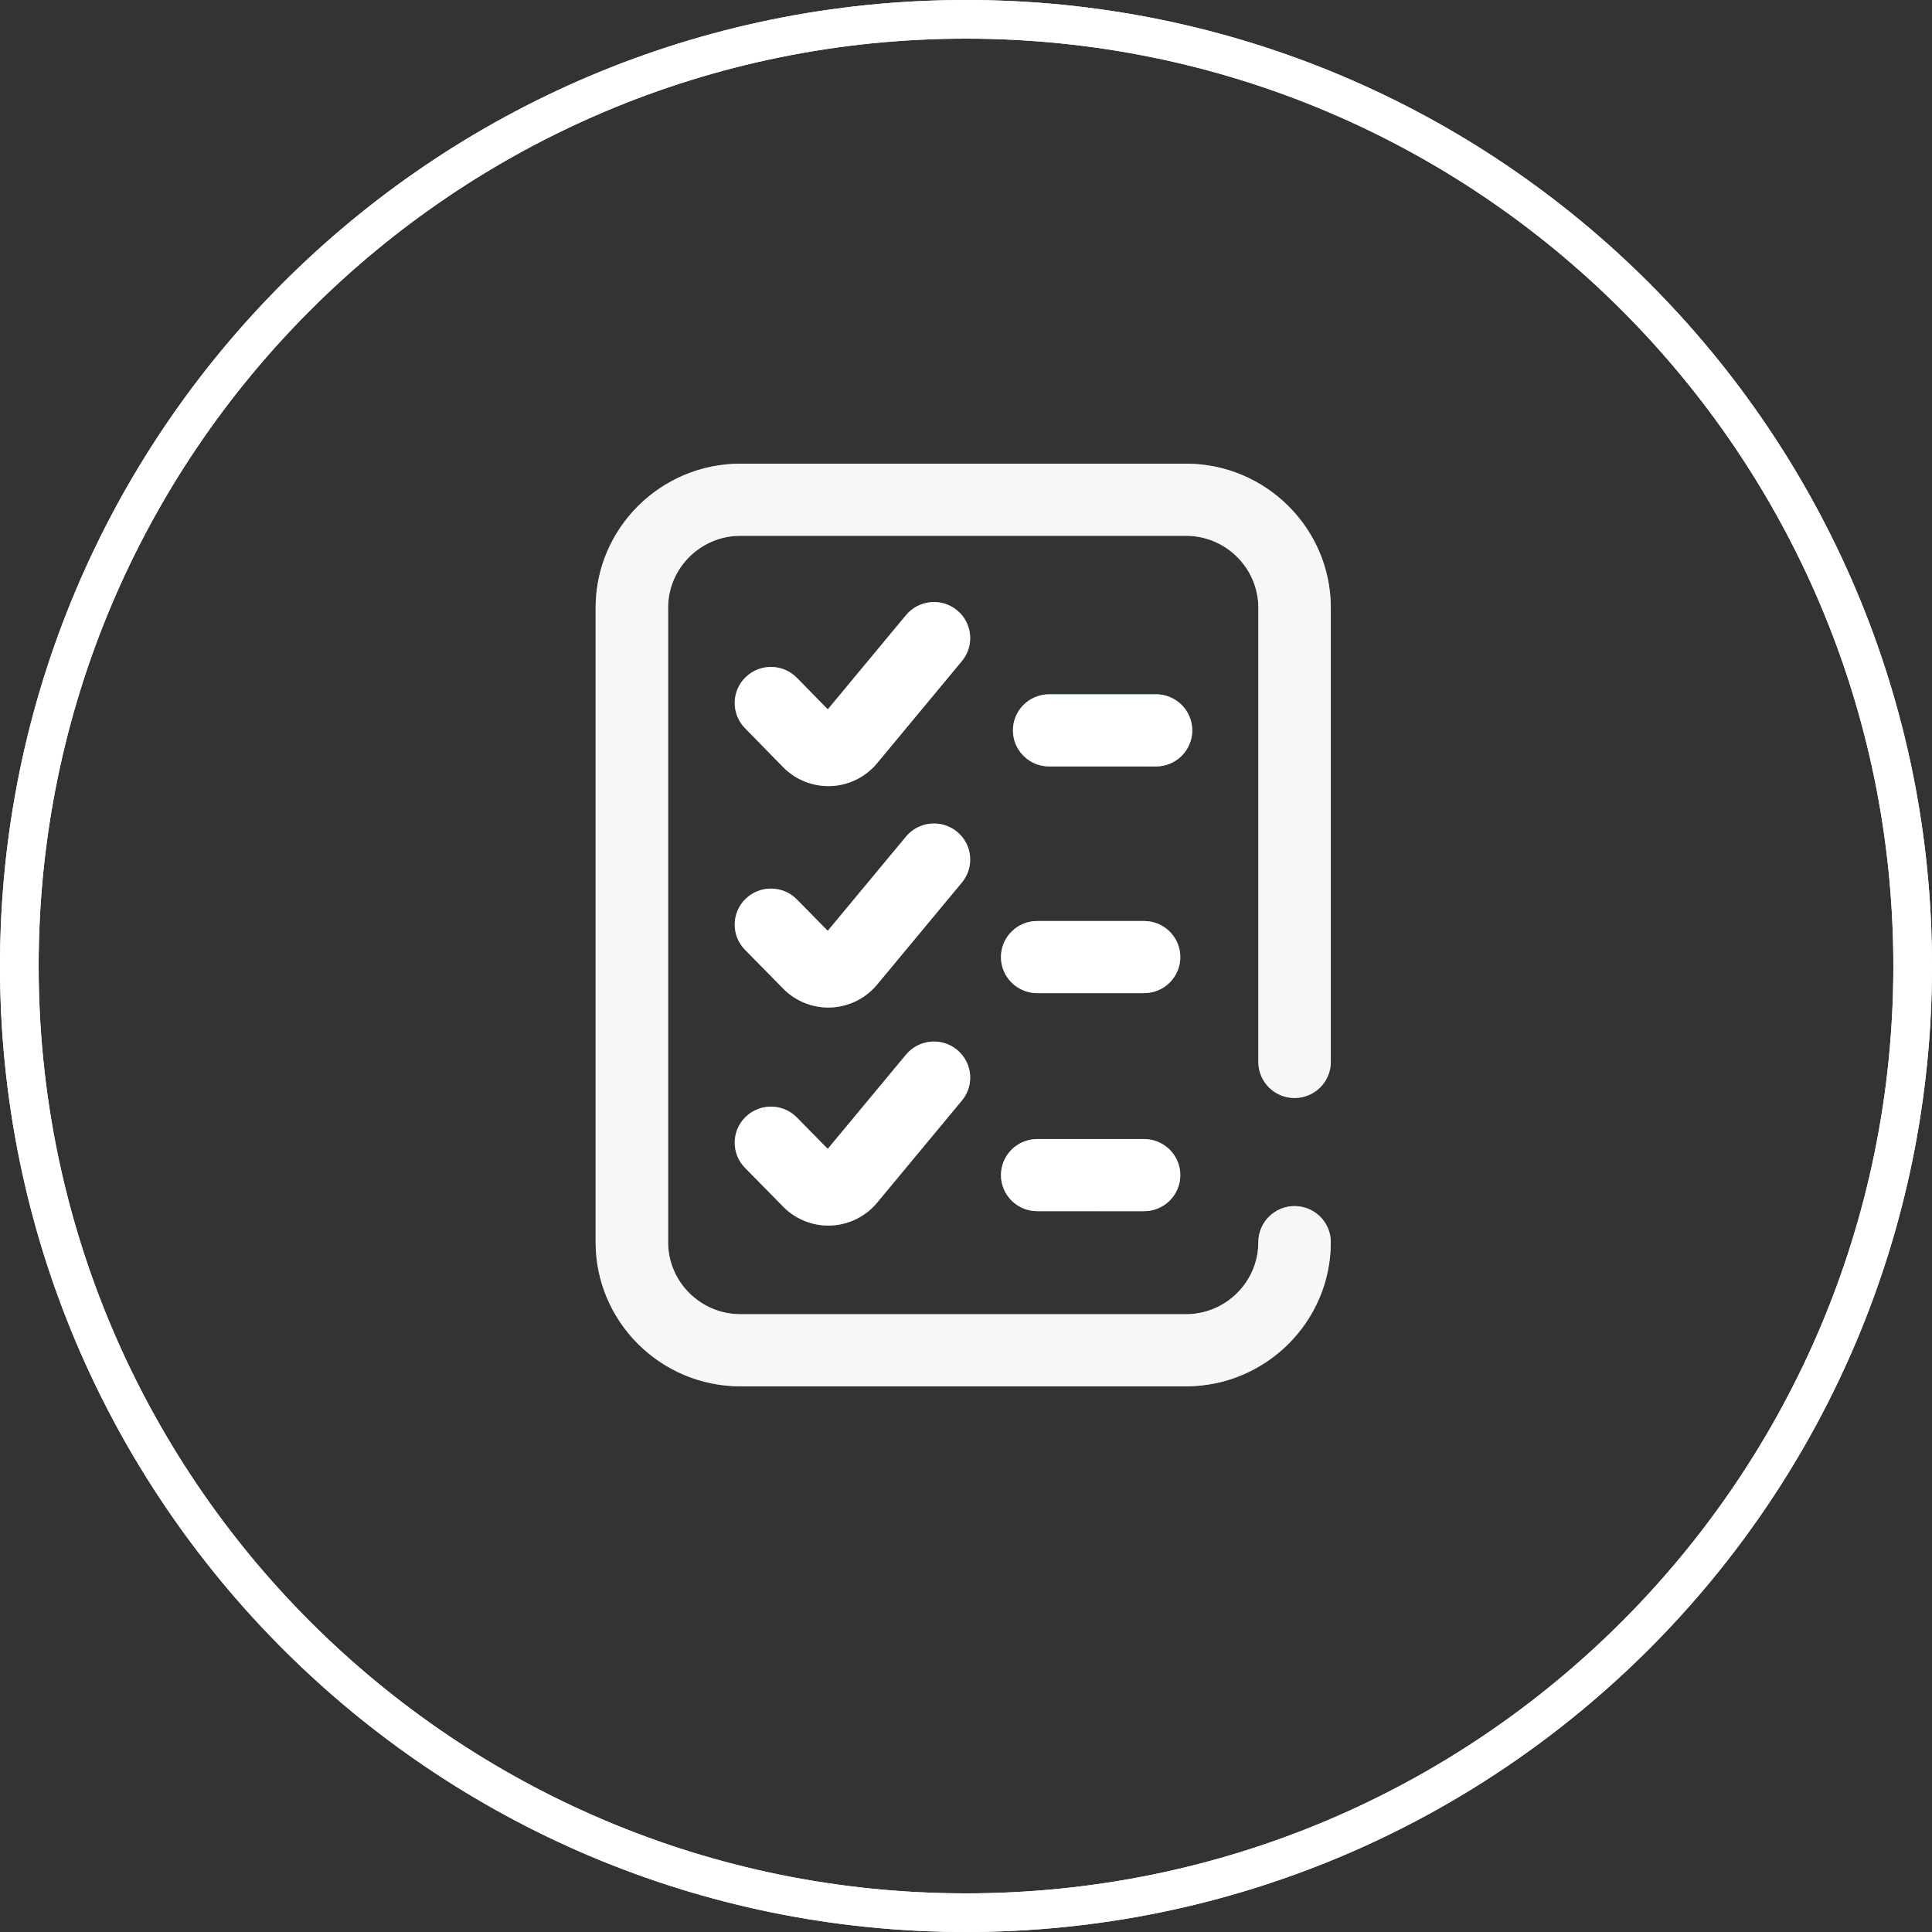
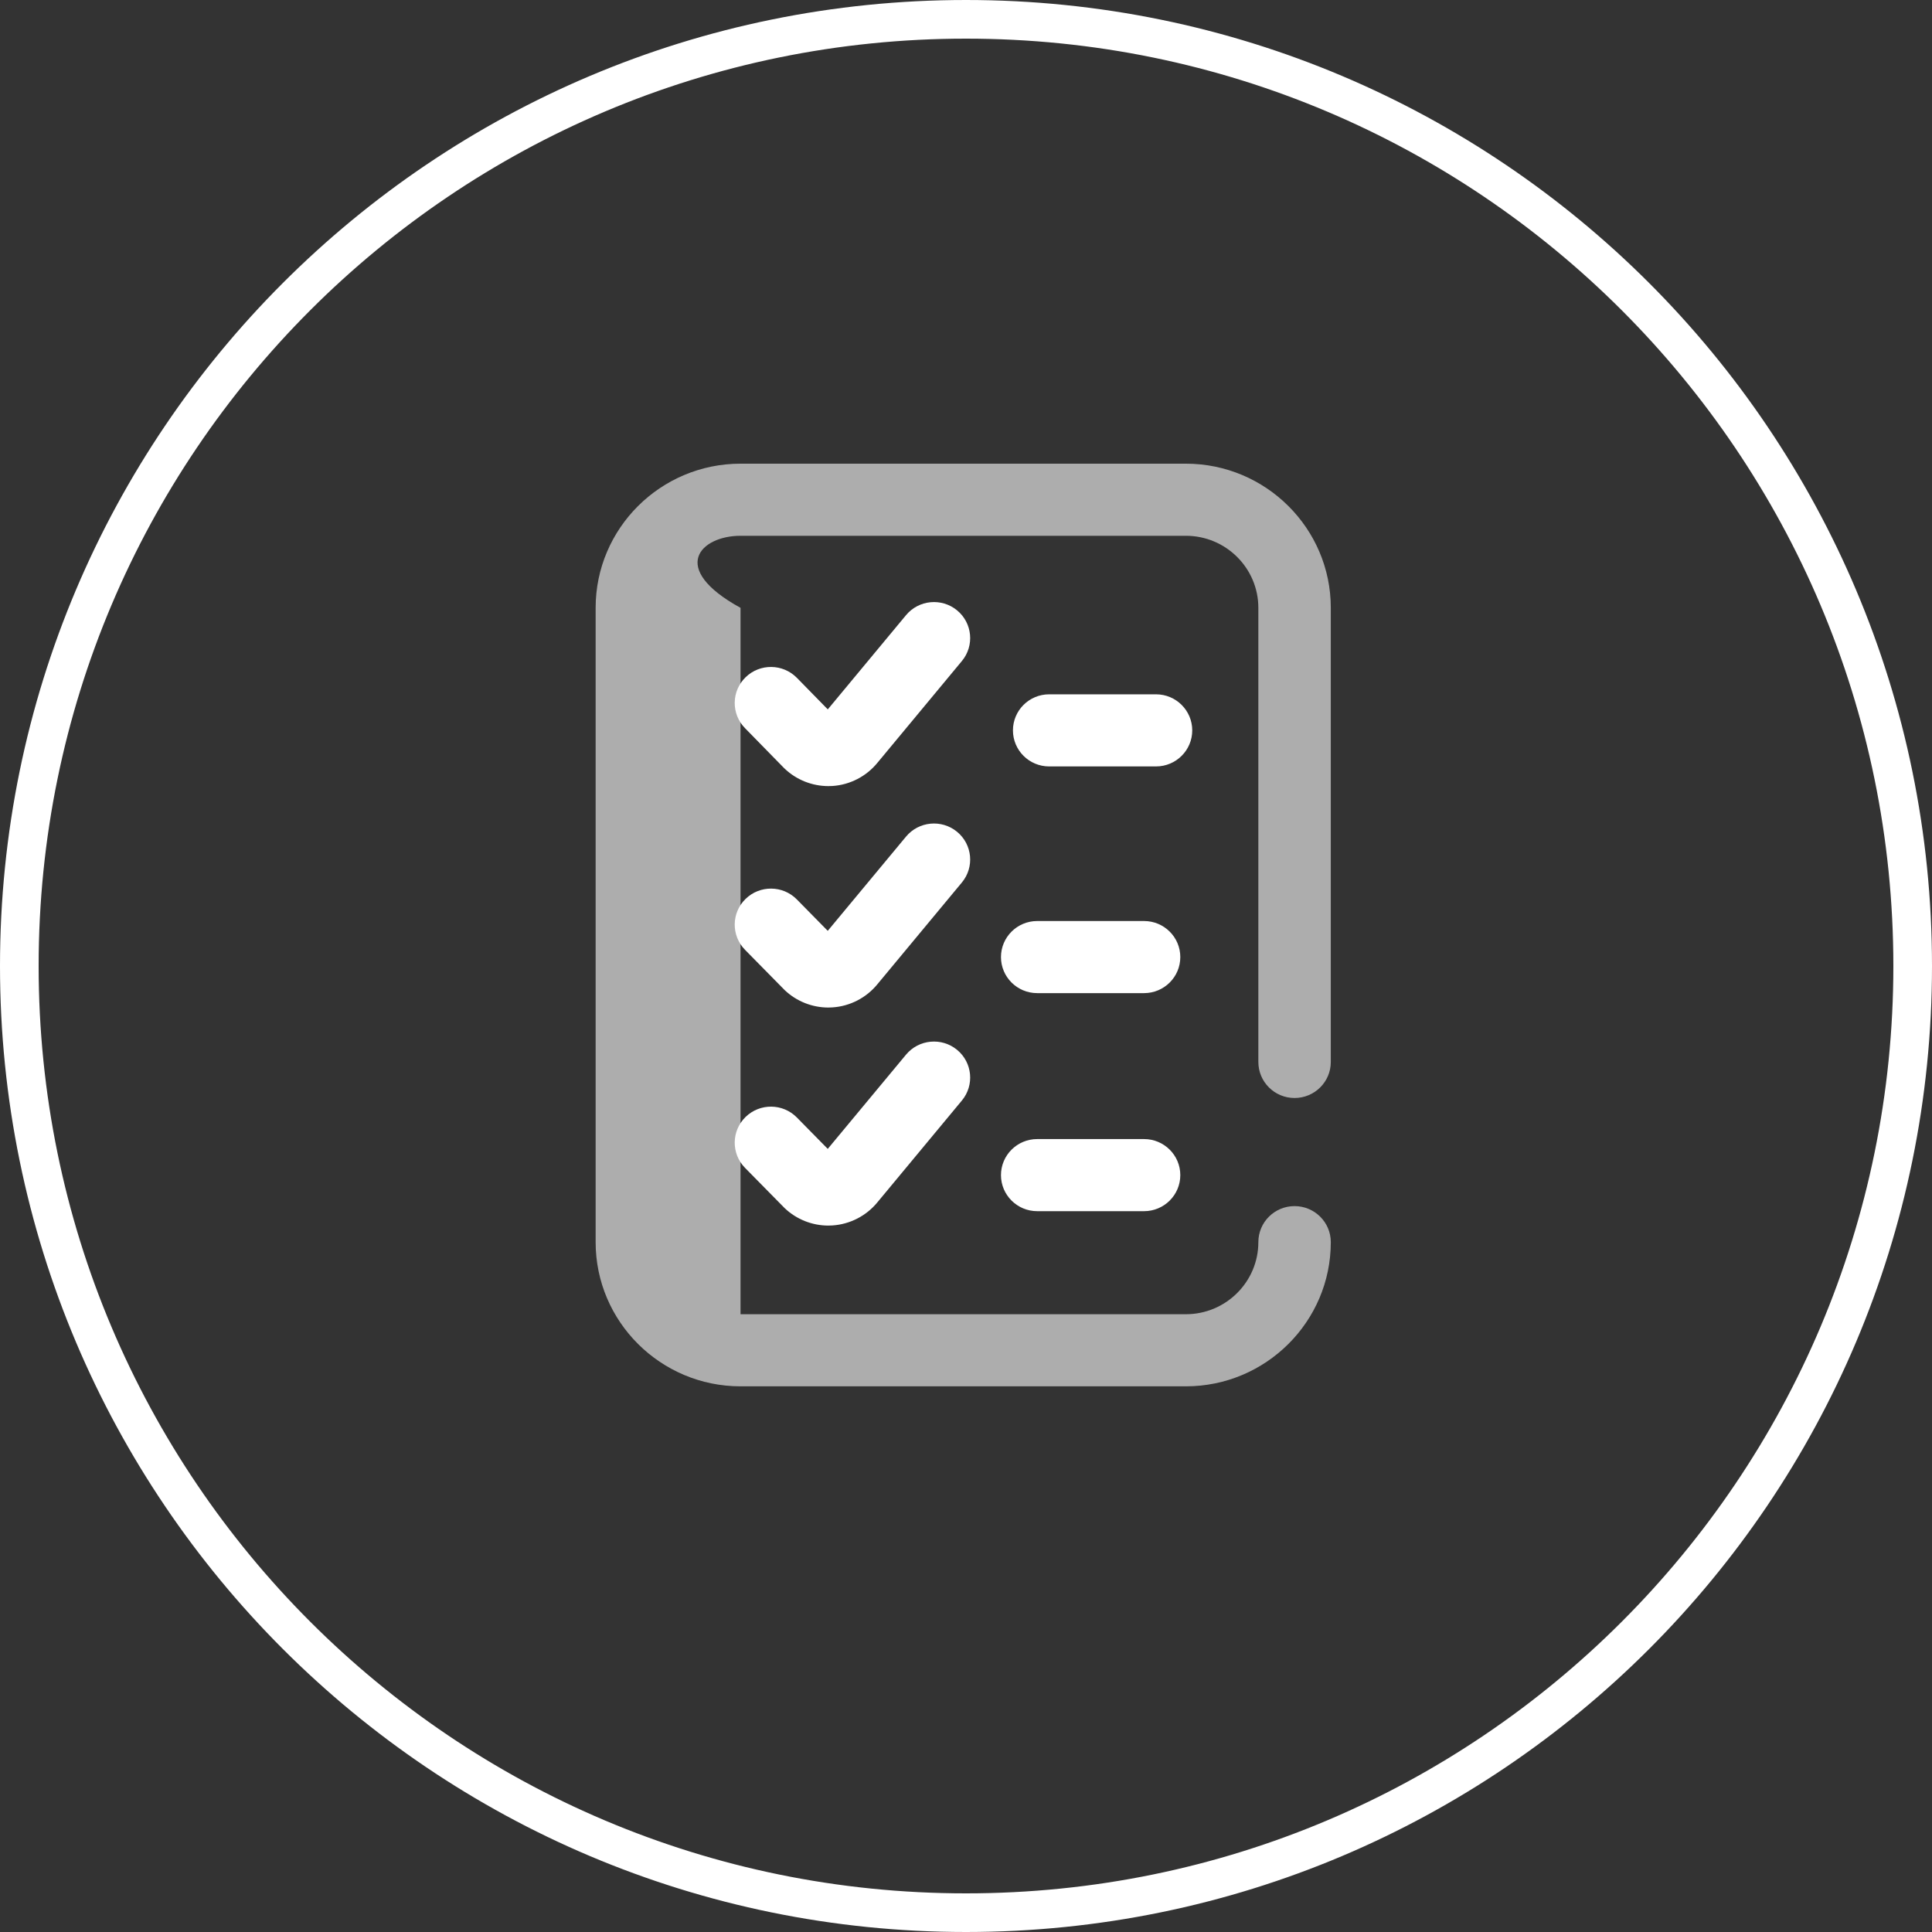
<svg xmlns="http://www.w3.org/2000/svg" width="50" height="50" viewBox="0 0 50 50" fill="none">
  <rect x="0" y="0" width="50" height="50" fill="#333333" stroke="none" />
  <g clip-path="url(#clip0_123_268)">
    <path d="M25 49.5C38.531 49.5 49.5 38.531 49.5 25C49.5 11.469 38.531 0.5 25 0.5C11.469 0.5 0.5 11.469 0.5 25C0.5 38.531 11.469 49.5 25 49.5Z" stroke="white" />
-     <path opacity="0.6" d="M33.503 28.416C34.021 28.416 34.441 27.998 34.441 27.483V15.731C34.441 13.674 32.758 12 30.691 12H19.165C17.097 12 15.415 13.674 15.415 15.731V32.147C15.415 34.204 17.097 35.878 19.165 35.878H30.691C32.758 35.878 34.441 34.204 34.441 32.147C34.441 31.632 34.021 31.214 33.503 31.214C32.985 31.214 32.566 31.632 32.566 32.147C32.566 33.175 31.724 34.012 30.691 34.012H19.165C18.131 34.012 17.29 33.175 17.29 32.147V15.731C17.29 14.702 18.131 13.866 19.165 13.866H30.691C31.724 13.866 32.566 14.702 32.566 15.731V27.483C32.566 27.998 32.985 28.416 33.503 28.416Z" fill="white" />
-     <path fill-rule="evenodd" clip-rule="evenodd" d="M24.768 15.795C24.369 15.467 23.778 15.523 23.448 15.92L21.423 18.359L20.624 17.543C20.262 17.174 19.669 17.166 19.298 17.525C18.927 17.884 18.919 18.475 19.28 18.844L20.286 19.872C20.294 19.88 20.303 19.888 20.311 19.896C20.615 20.184 21.021 20.344 21.438 20.344C21.474 20.344 21.51 20.343 21.546 20.341C21.998 20.311 22.42 20.093 22.706 19.743L24.893 17.108C25.223 16.711 25.167 16.123 24.768 15.795ZM26.843 23.836H29.608C30.126 23.836 30.546 24.254 30.546 24.769C30.546 25.284 30.126 25.702 29.608 25.702H26.843C26.325 25.702 25.905 25.284 25.905 24.769C25.905 24.254 26.325 23.836 26.843 23.836ZM26.843 29.479H29.608C30.126 29.479 30.546 29.897 30.546 30.412C30.546 30.927 30.126 31.345 29.608 31.345H26.843C26.325 31.345 25.905 30.927 25.905 30.412C25.905 29.897 26.325 29.479 26.843 29.479ZM23.448 27.294C23.778 26.897 24.369 26.841 24.768 27.169C25.167 27.497 25.223 28.085 24.893 28.482L22.706 31.117C22.42 31.466 21.998 31.684 21.546 31.714C21.51 31.717 21.474 31.718 21.438 31.718C21.021 31.718 20.615 31.558 20.311 31.27C20.303 31.262 20.296 31.255 20.288 31.247L19.282 30.225C18.92 29.857 18.926 29.267 19.296 28.906C19.666 28.546 20.26 28.552 20.622 28.92L21.422 29.733L23.448 27.294ZM29.918 17.969H27.152C26.634 17.969 26.215 18.387 26.215 18.902C26.215 19.417 26.634 19.835 27.152 19.835H29.918C30.435 19.835 30.855 19.417 30.855 18.902C30.855 18.387 30.435 17.969 29.918 17.969ZM23.448 21.651C23.778 21.254 24.369 21.198 24.768 21.526C25.167 21.854 25.223 22.442 24.893 22.839L22.706 25.473C22.42 25.823 21.998 26.041 21.546 26.071C21.51 26.073 21.474 26.075 21.438 26.075C21.021 26.075 20.615 25.915 20.311 25.627C20.303 25.619 20.296 25.612 20.288 25.604L19.282 24.582C18.92 24.214 18.926 23.623 19.296 23.263C19.666 22.903 20.26 22.909 20.622 23.277L21.422 24.09L23.448 21.651Z" fill="url(#paint0_linear_123_268)" />
-     <path d="M25 49.5C38.531 49.5 49.5 38.531 49.5 25C49.5 11.469 38.531 0.5 25 0.5C11.469 0.5 0.5 11.469 0.5 25C0.5 38.531 11.469 49.5 25 49.5Z" stroke="url(#paint1_linear_123_268)" />
-     <path opacity="0.9" d="M33.503 28.416C34.021 28.416 34.441 27.998 34.441 27.483V15.731C34.441 13.674 32.758 12 30.691 12H19.165C17.097 12 15.415 13.674 15.415 15.731V32.147C15.415 34.204 17.097 35.878 19.165 35.878H30.691C32.758 35.878 34.441 34.204 34.441 32.147C34.441 31.632 34.021 31.214 33.503 31.214C32.985 31.214 32.566 31.632 32.566 32.147C32.566 33.175 31.724 34.012 30.691 34.012H19.165C18.131 34.012 17.29 33.175 17.29 32.147V15.731C17.29 14.702 18.131 13.866 19.165 13.866H30.691C31.724 13.866 32.566 14.702 32.566 15.731V27.483C32.566 27.998 32.985 28.416 33.503 28.416Z" fill="white" />
+     <path opacity="0.6" d="M33.503 28.416C34.021 28.416 34.441 27.998 34.441 27.483V15.731C34.441 13.674 32.758 12 30.691 12H19.165C17.097 12 15.415 13.674 15.415 15.731V32.147C15.415 34.204 17.097 35.878 19.165 35.878H30.691C32.758 35.878 34.441 34.204 34.441 32.147C34.441 31.632 34.021 31.214 33.503 31.214C32.985 31.214 32.566 31.632 32.566 32.147C32.566 33.175 31.724 34.012 30.691 34.012H19.165V15.731C17.29 14.702 18.131 13.866 19.165 13.866H30.691C31.724 13.866 32.566 14.702 32.566 15.731V27.483C32.566 27.998 32.985 28.416 33.503 28.416Z" fill="white" />
    <path fill-rule="evenodd" clip-rule="evenodd" d="M24.768 15.795C24.369 15.467 23.778 15.523 23.448 15.92L21.423 18.359L20.624 17.543C20.262 17.174 19.669 17.166 19.298 17.525C18.927 17.884 18.919 18.475 19.28 18.844L20.286 19.872C20.294 19.88 20.303 19.888 20.311 19.896C20.615 20.184 21.021 20.344 21.438 20.344C21.474 20.344 21.51 20.343 21.546 20.341C21.998 20.311 22.42 20.093 22.706 19.743L24.893 17.108C25.223 16.711 25.167 16.123 24.768 15.795ZM26.843 23.836H29.608C30.126 23.836 30.546 24.254 30.546 24.769C30.546 25.284 30.126 25.702 29.608 25.702H26.843C26.325 25.702 25.905 25.284 25.905 24.769C25.905 24.254 26.325 23.836 26.843 23.836ZM26.843 29.479H29.608C30.126 29.479 30.546 29.897 30.546 30.412C30.546 30.927 30.126 31.345 29.608 31.345H26.843C26.325 31.345 25.905 30.927 25.905 30.412C25.905 29.897 26.325 29.479 26.843 29.479ZM23.448 27.294C23.778 26.897 24.369 26.841 24.768 27.169C25.167 27.497 25.223 28.085 24.893 28.482L22.706 31.117C22.42 31.466 21.998 31.684 21.546 31.714C21.51 31.717 21.474 31.718 21.438 31.718C21.021 31.718 20.615 31.558 20.311 31.27C20.303 31.262 20.296 31.255 20.288 31.247L19.282 30.225C18.92 29.857 18.926 29.267 19.296 28.906C19.666 28.546 20.26 28.552 20.622 28.92L21.422 29.733L23.448 27.294ZM29.918 17.969H27.152C26.634 17.969 26.215 18.387 26.215 18.902C26.215 19.417 26.634 19.835 27.152 19.835H29.918C30.435 19.835 30.855 19.417 30.855 18.902C30.855 18.387 30.435 17.969 29.918 17.969ZM23.448 21.651C23.778 21.254 24.369 21.198 24.768 21.526C25.167 21.854 25.223 22.442 24.893 22.839L22.706 25.473C22.42 25.823 21.998 26.041 21.546 26.071C21.51 26.073 21.474 26.075 21.438 26.075C21.021 26.075 20.615 25.915 20.311 25.627C20.303 25.619 20.296 25.612 20.288 25.604L19.282 24.582C18.92 24.214 18.926 23.623 19.296 23.263C19.666 22.903 20.26 22.909 20.622 23.277L21.422 24.09L23.448 21.651Z" fill="url(#paint2_linear_123_268)" />
  </g>
  <defs>
    <linearGradient id="paint0_linear_123_268" x1="35.875" y1="19.72" x2="17.132" y2="30.871" gradientUnits="userSpaceOnUse">
      <stop stop-color="#86DD8A" />
      <stop offset="1" stop-color="#14B3AC" />
    </linearGradient>
    <linearGradient id="paint1_linear_123_268" x1="2.50945e-07" y1="9.856" x2="58.417" y2="20.061" gradientUnits="userSpaceOnUse">
      <stop stop-color="white" />
      <stop offset="1" stop-color="white" />
    </linearGradient>
    <linearGradient id="paint2_linear_123_268" x1="35.875" y1="19.72" x2="17.132" y2="30.871" gradientUnits="userSpaceOnUse">
      <stop stop-color="white" />
      <stop offset="1" stop-color="white" />
    </linearGradient>
    <clipPath id="clip0_123_268">
      <rect width="50" height="50" fill="white" />
    </clipPath>
  </defs>
</svg>